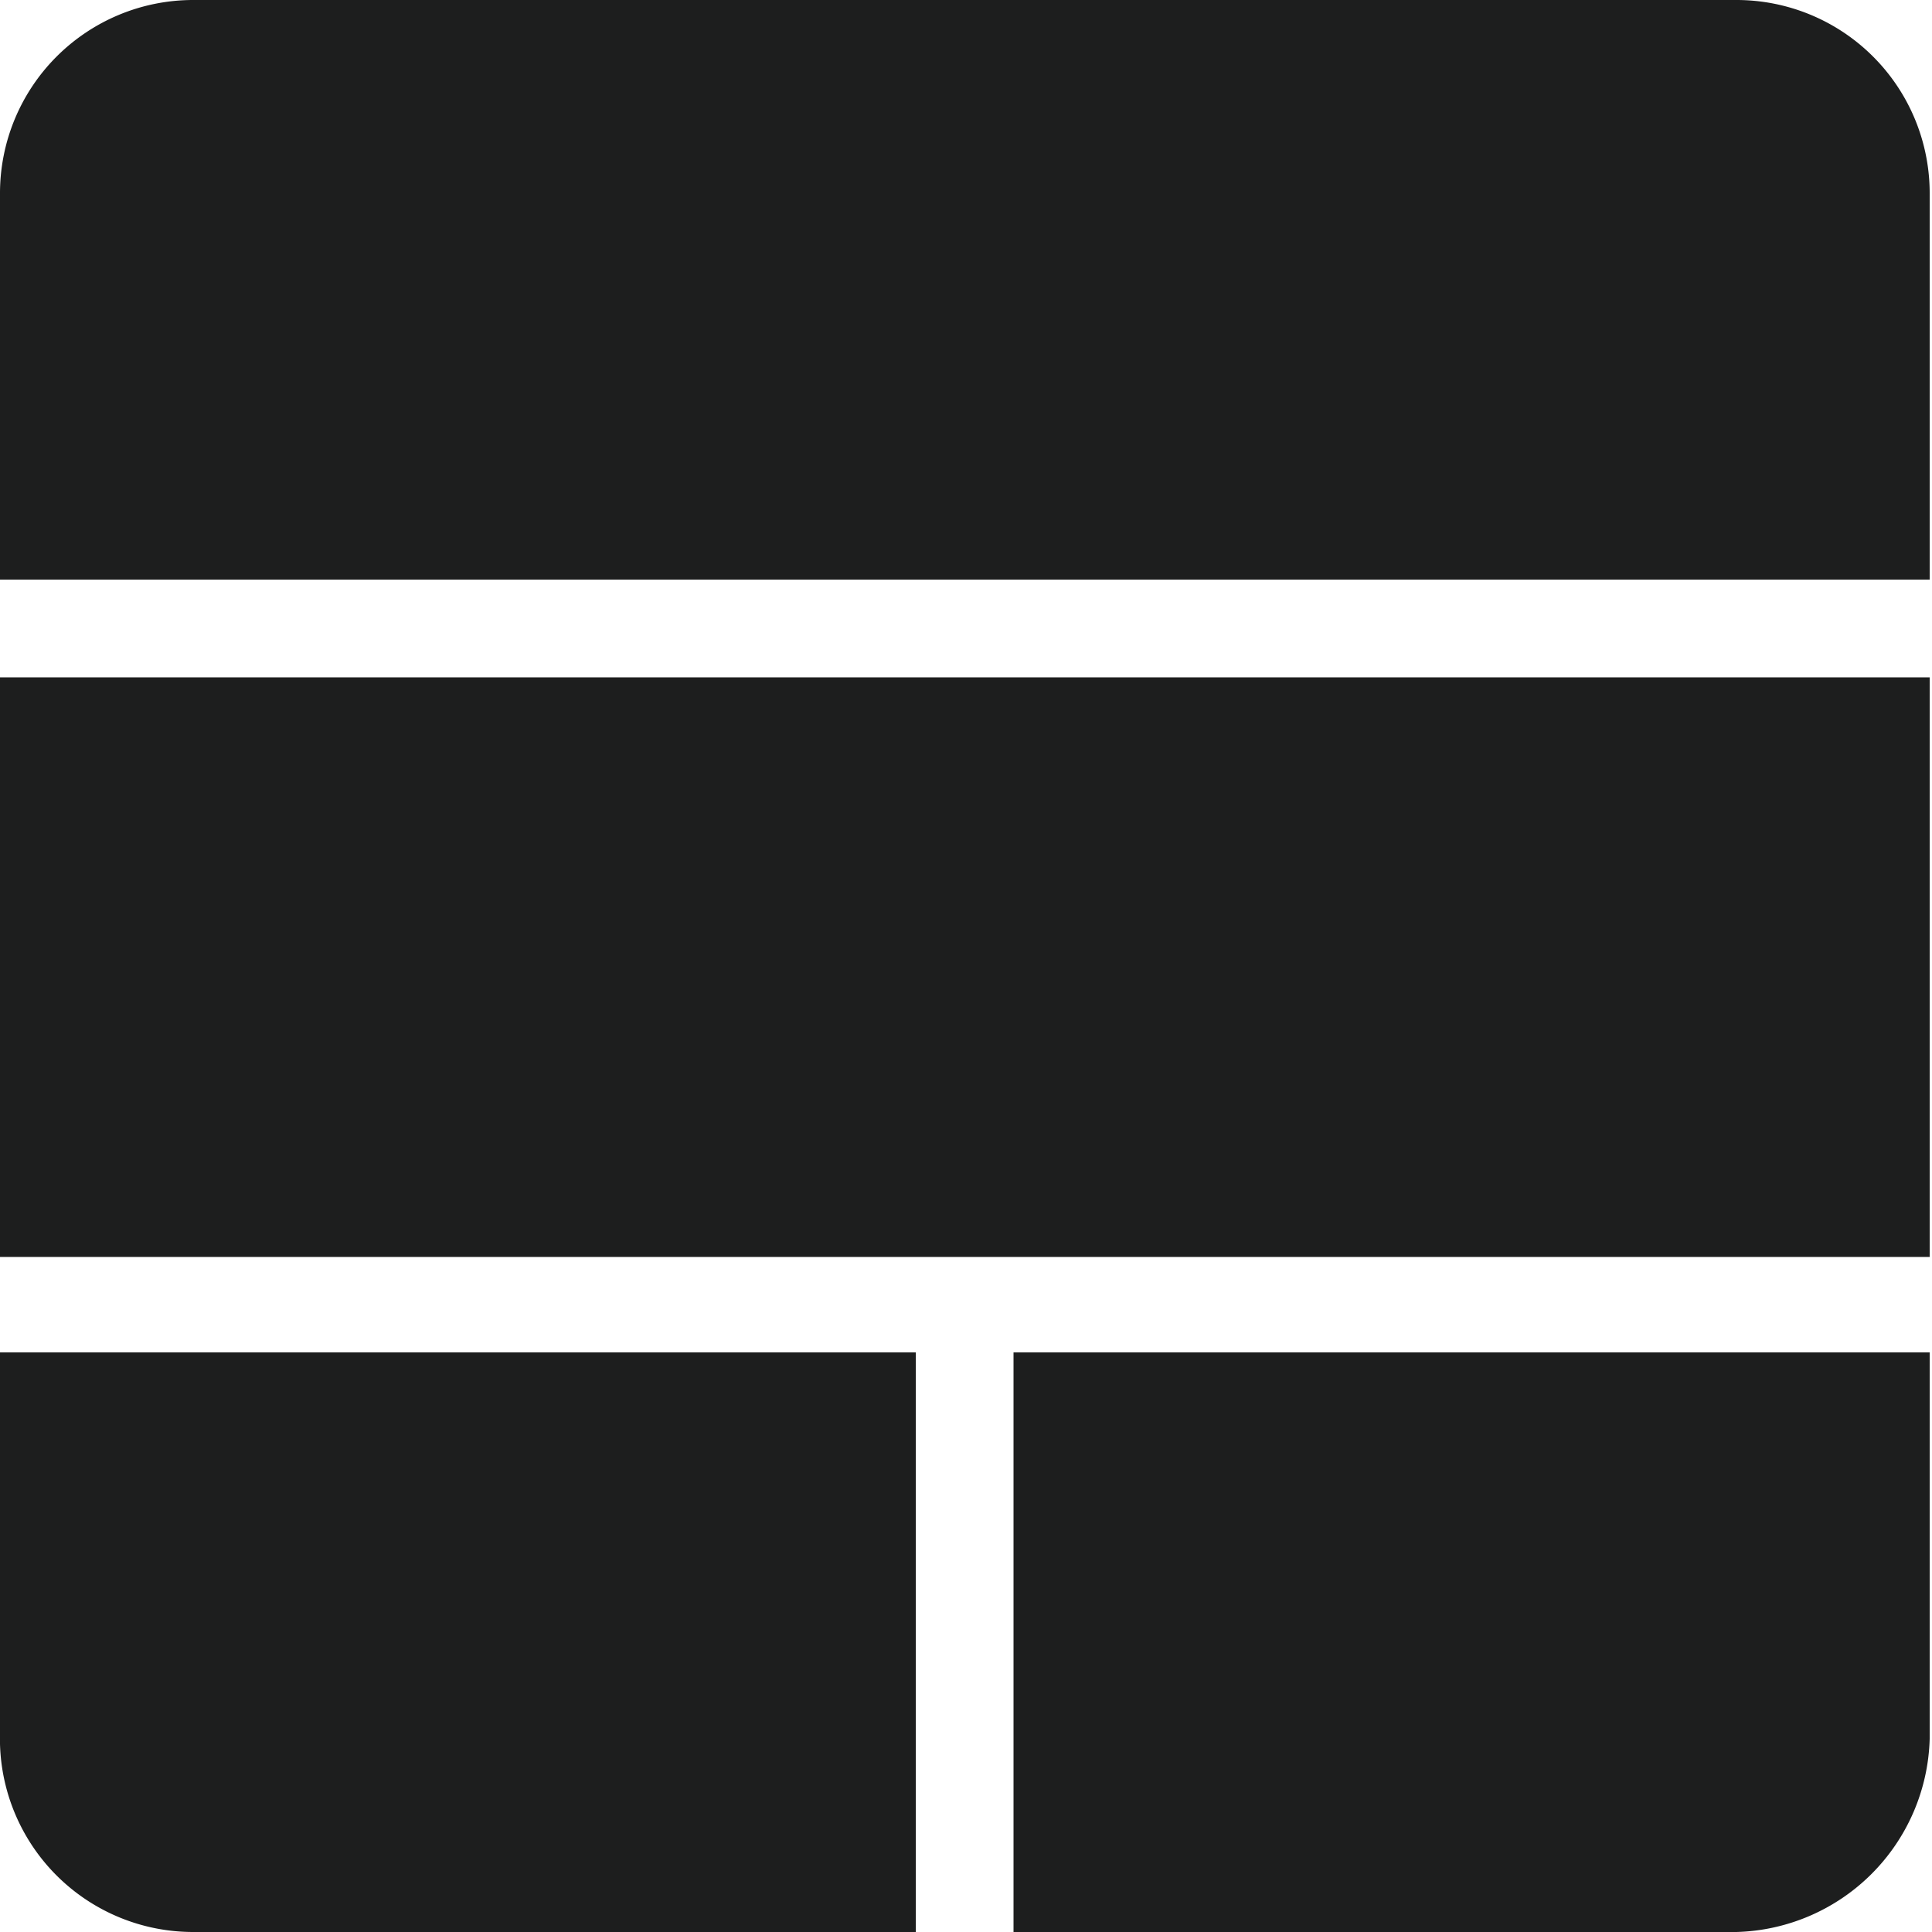
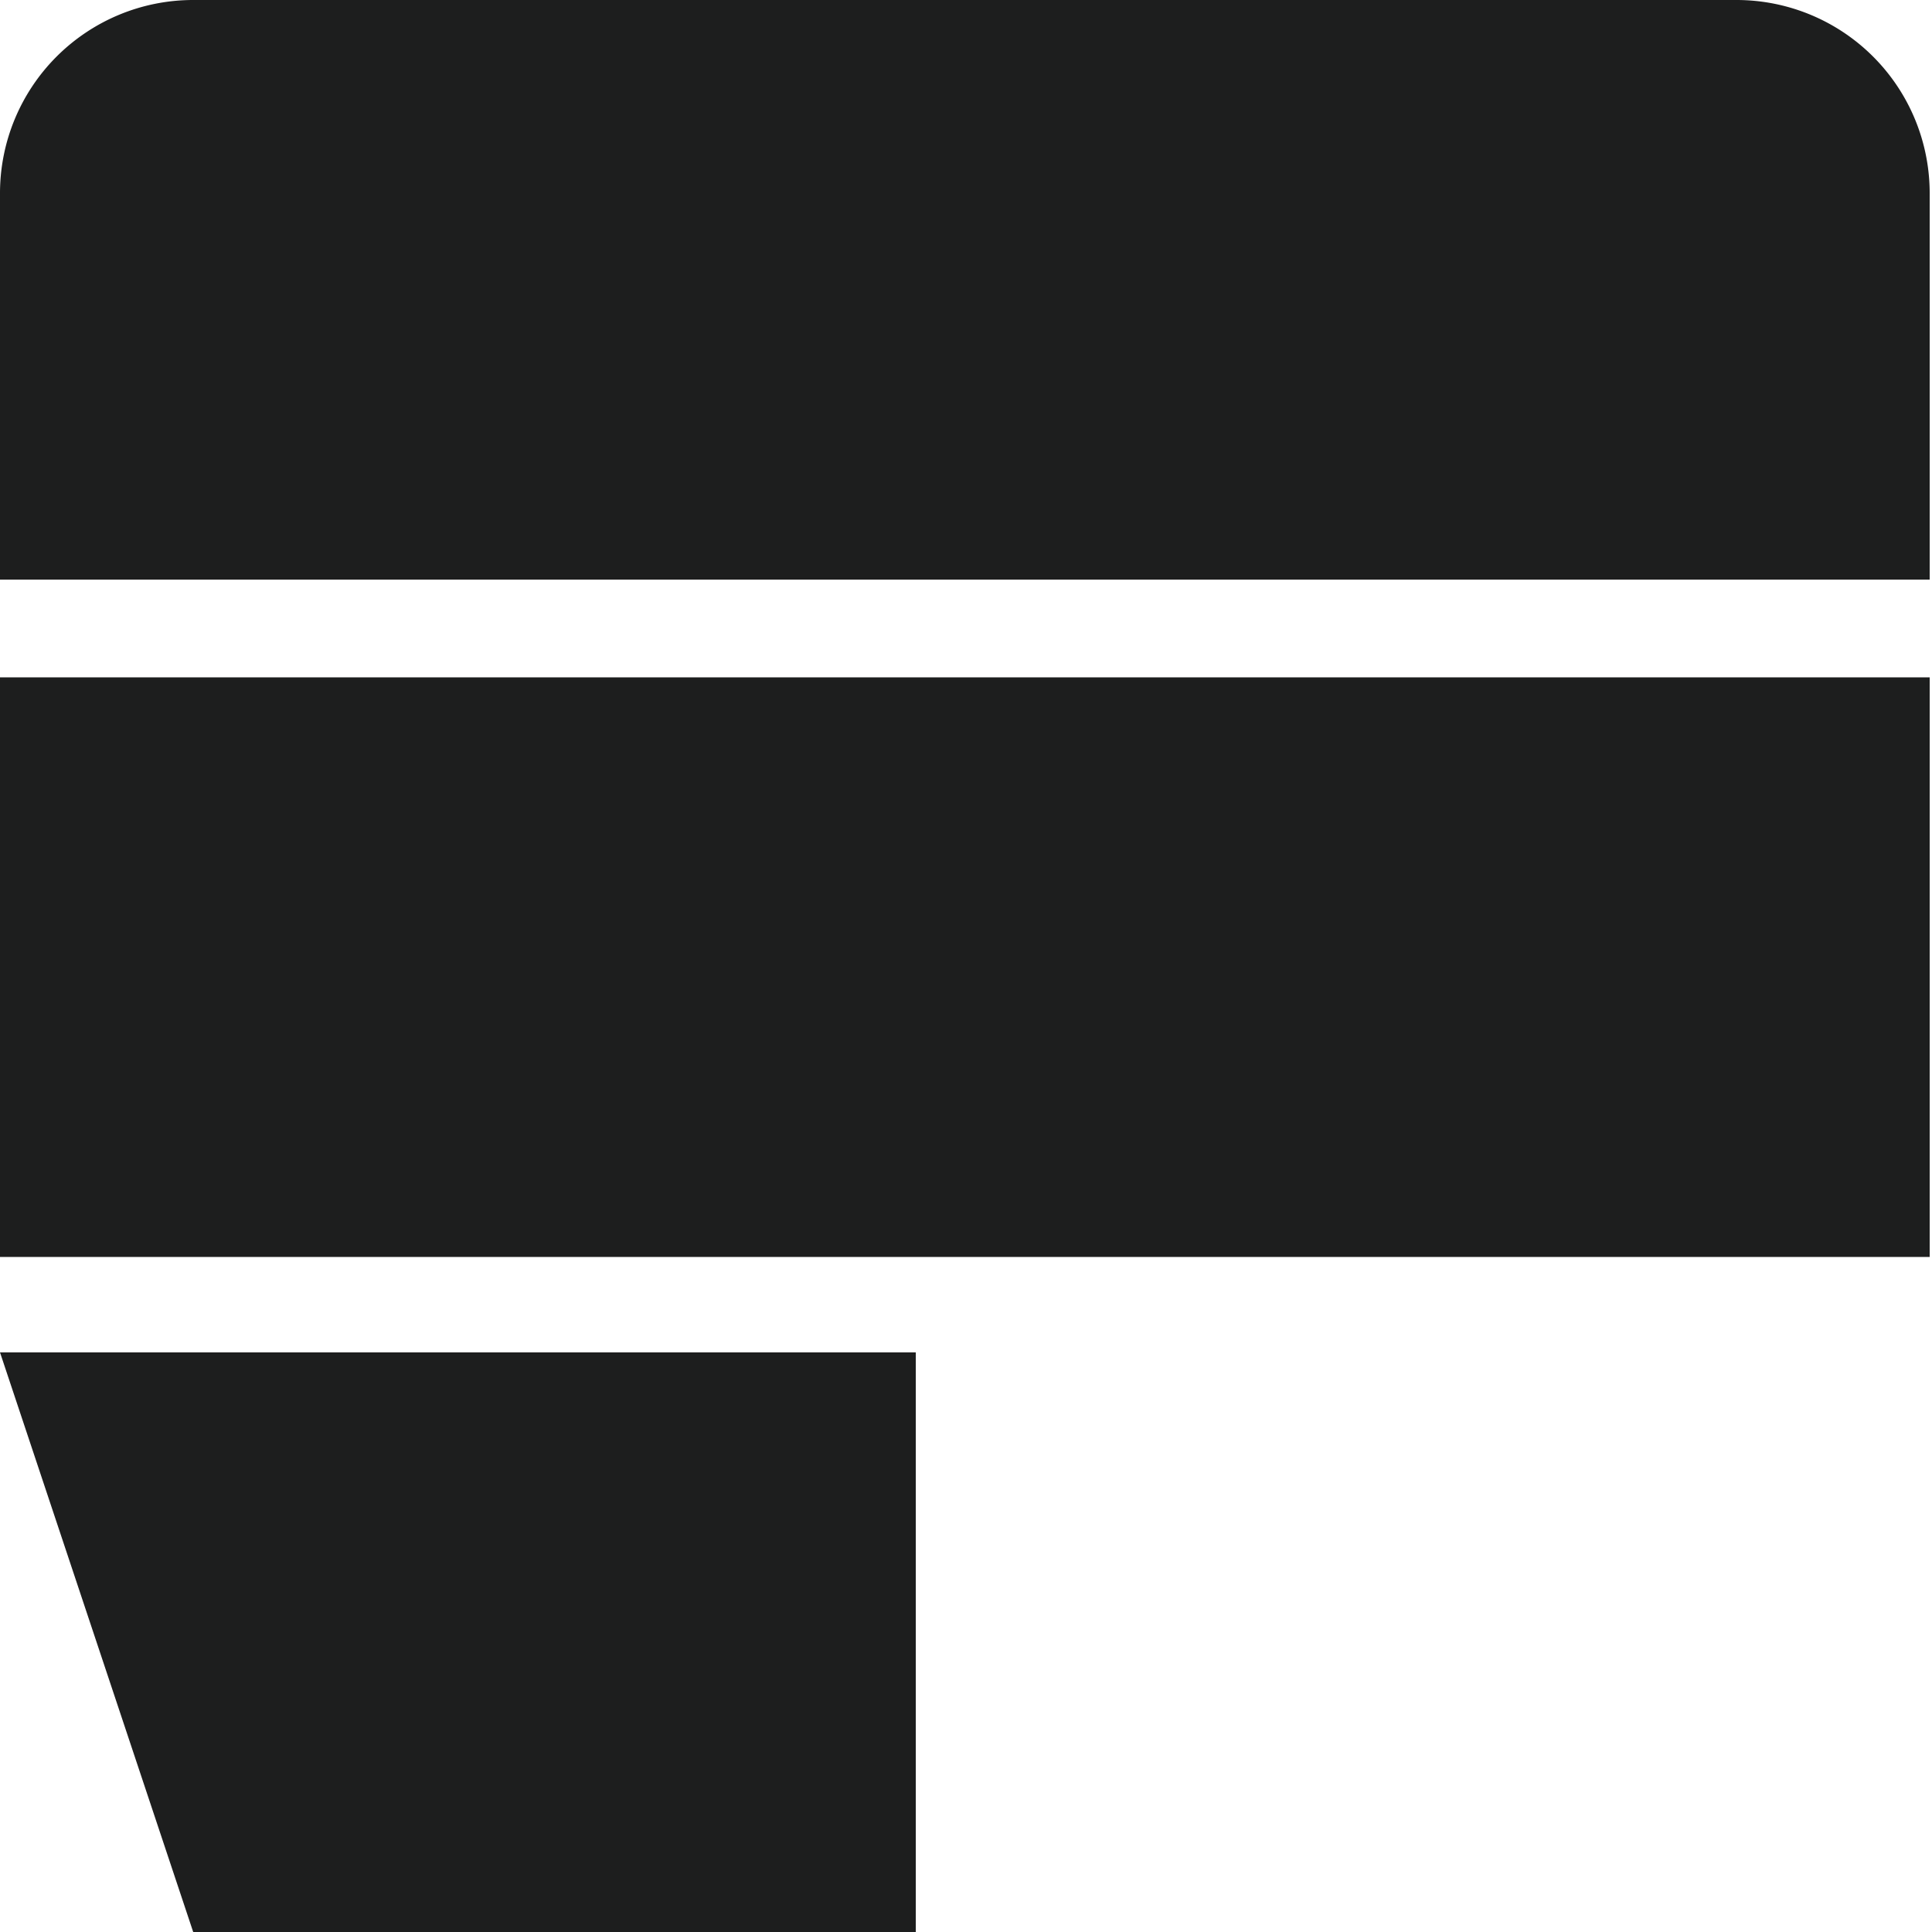
<svg xmlns="http://www.w3.org/2000/svg" id="Layer_1" data-name="Layer 1" viewBox="0 0 50 50">
  <defs>
    <style>.cls-1{fill:#1d1e1e;}</style>
  </defs>
  <path class="cls-1" d="M0,5A5,5,0,0,1,5,0H44.94a5,5,0,0,1,5,5V15H0Z" />
-   <path class="cls-1" d="M0,35H23.7V50H5a5,5,0,0,1-5-4.87Z" />
-   <path class="cls-1" d="M26.23,35H49.94V45a5.14,5.14,0,0,1-5,5H26.23Z" />
+   <path class="cls-1" d="M0,35H23.7V50H5Z" />
  <rect class="cls-1" y="17.53" width="49.94" height="15" />
</svg>